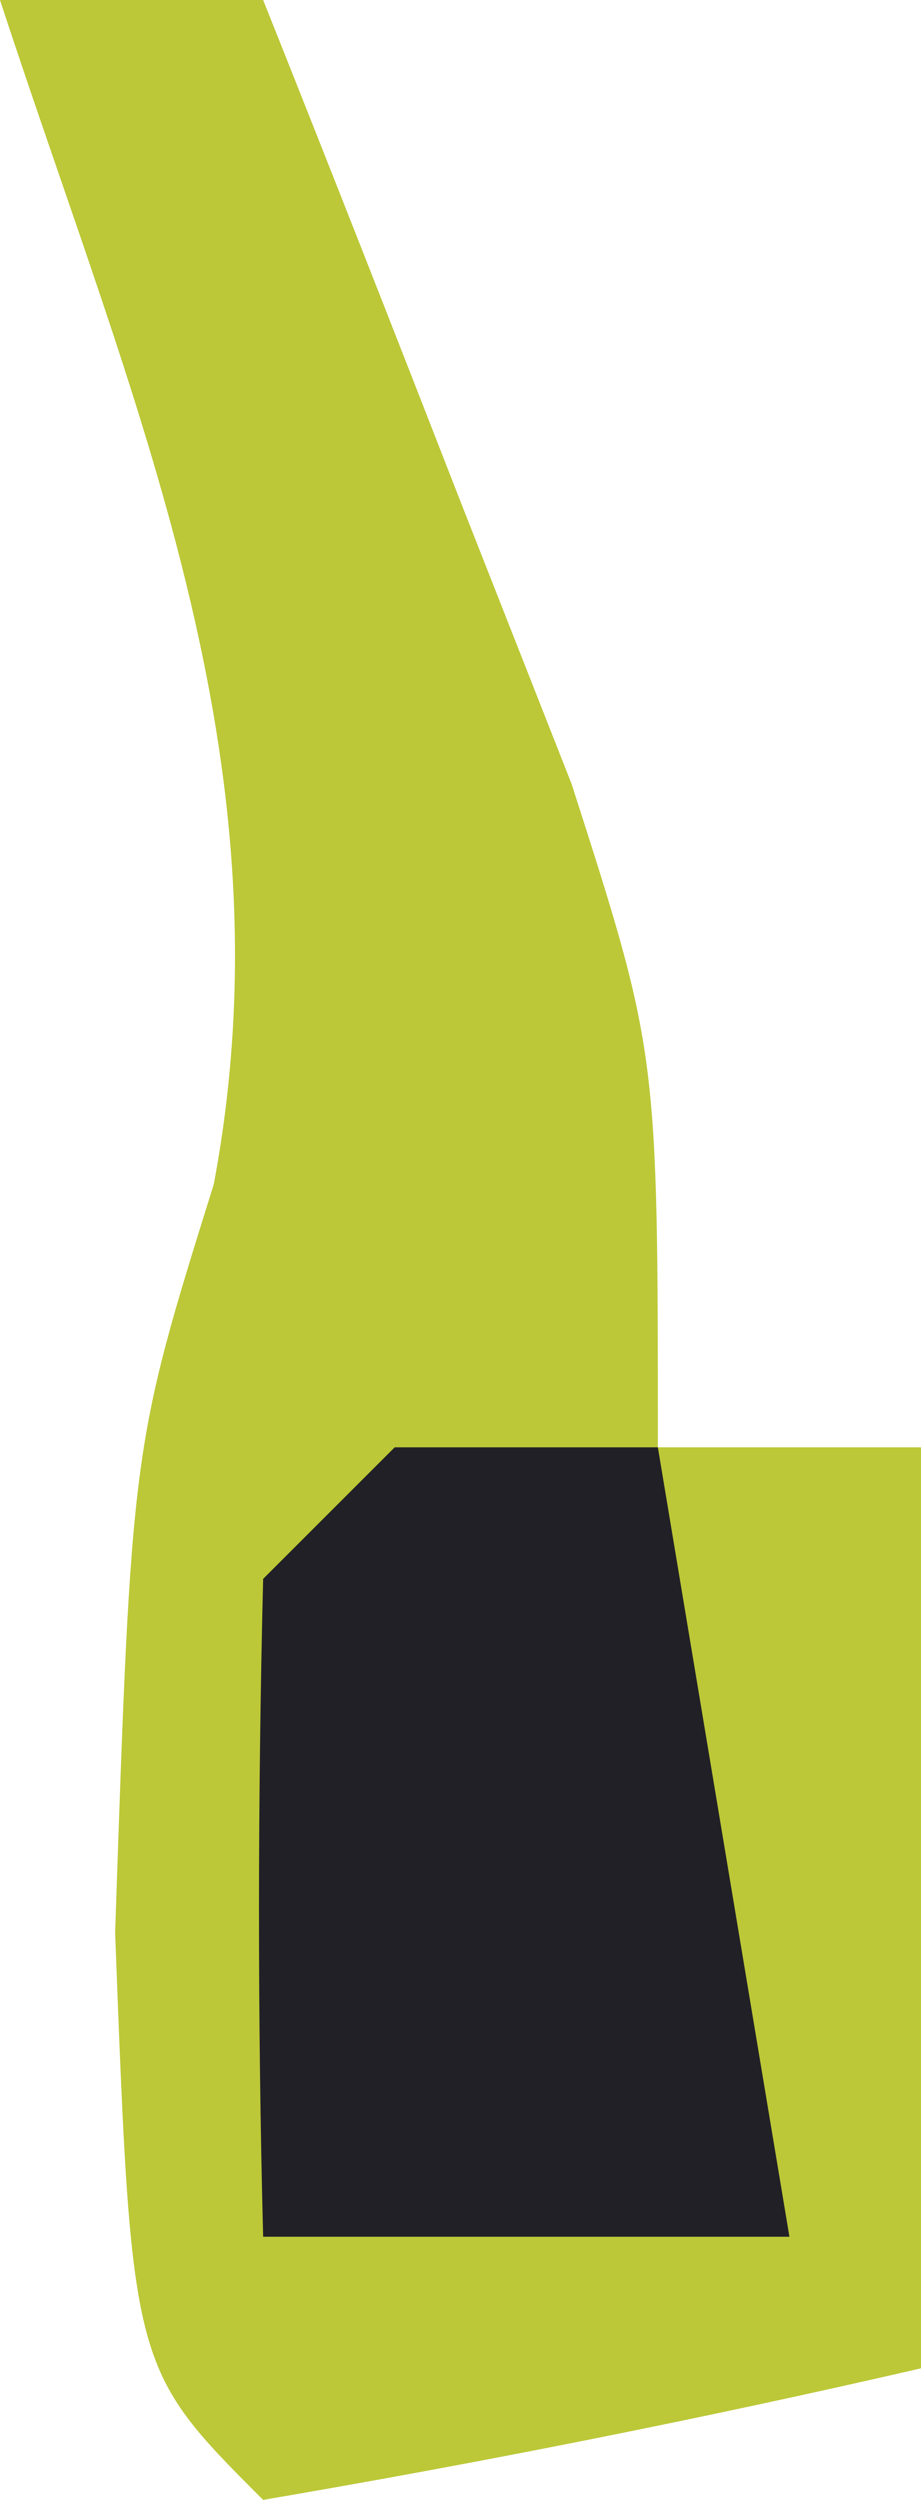
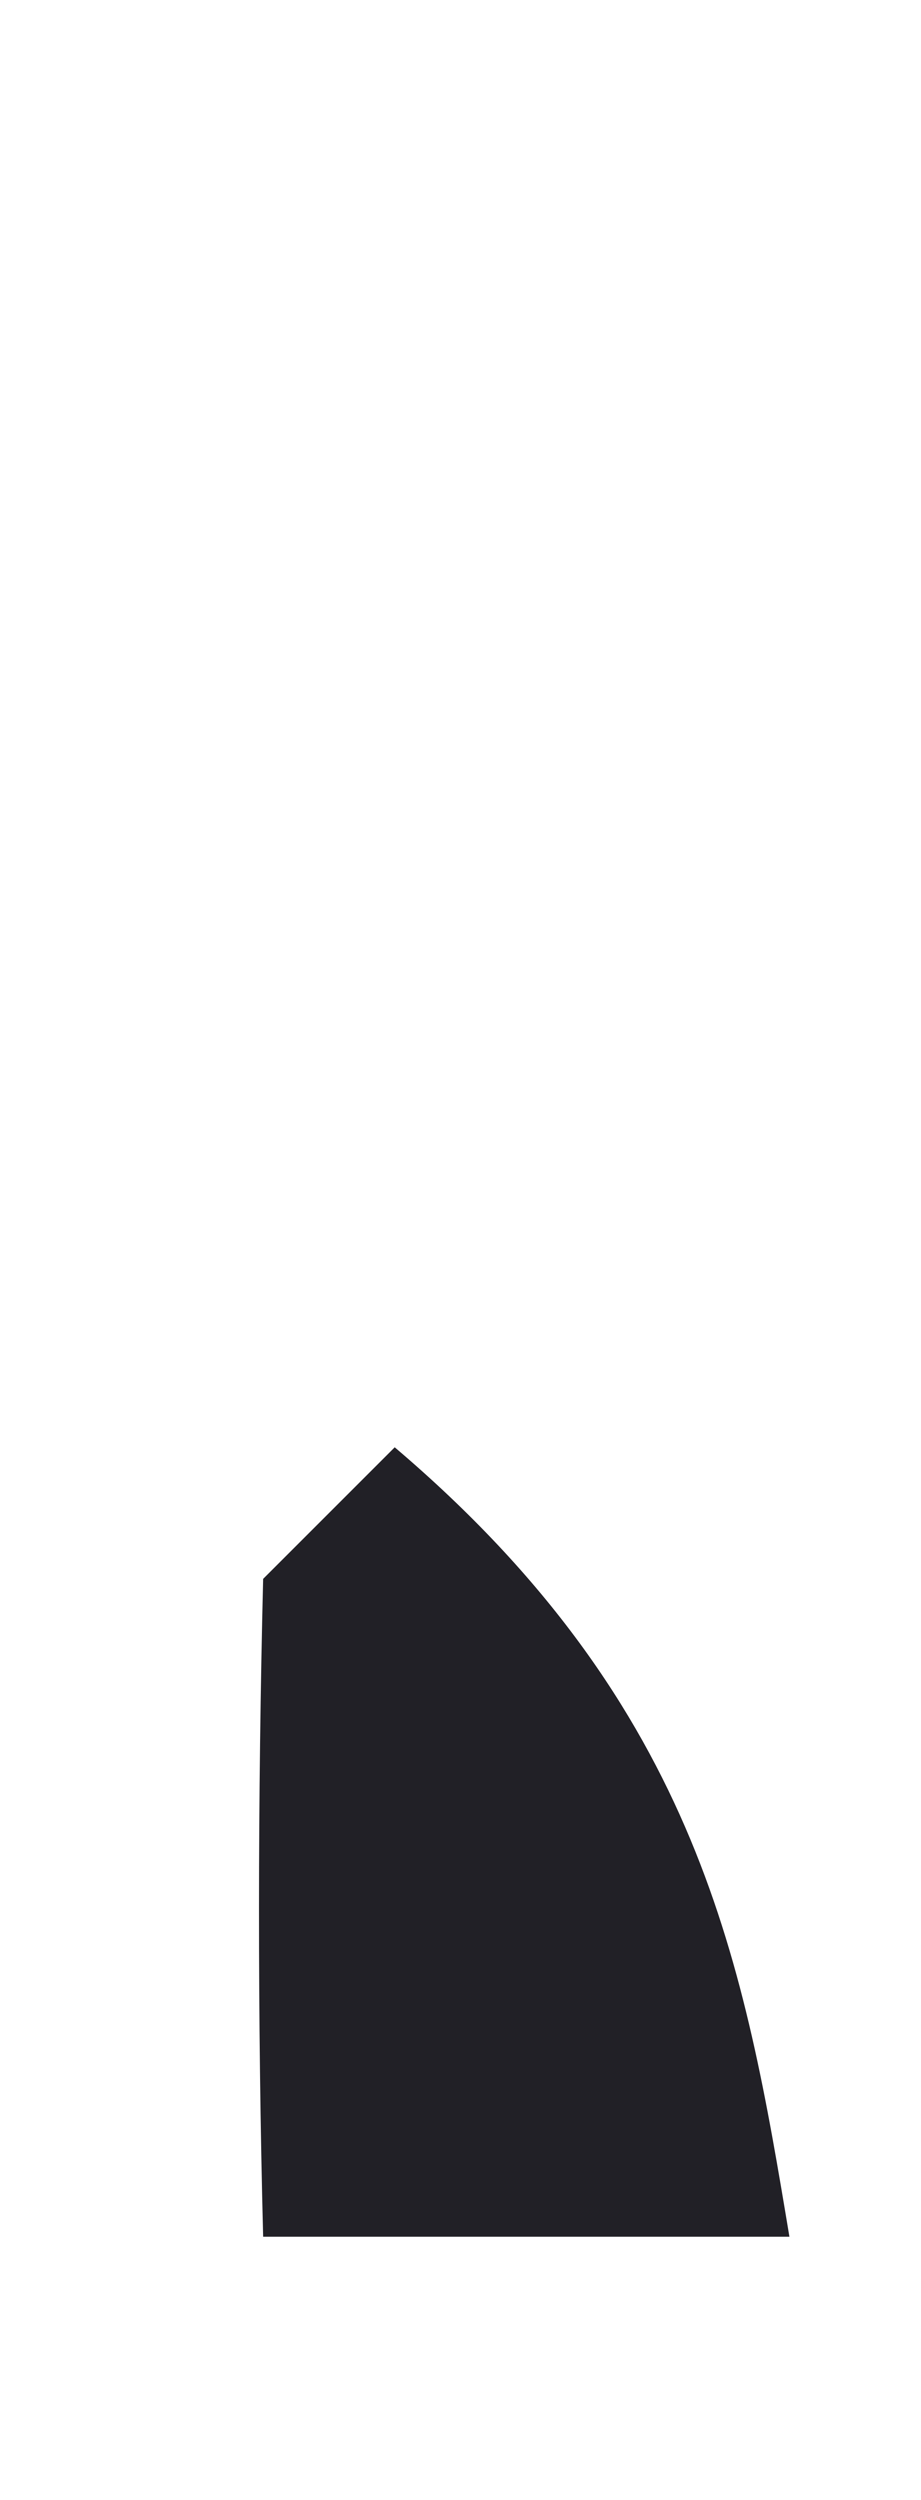
<svg xmlns="http://www.w3.org/2000/svg" width="7" height="19" viewBox="0 0 7 19" fill="none">
-   <path d="M0 0C0.66 0 1.32 0 2 0C2.506 1.268 3.005 2.54 3.5 3.812C3.918 4.874 3.918 4.874 4.344 5.957C5 8 5 8 5 11C5.66 11 6.32 11 7 11C7 13.31 7 15.62 7 18C5.344 18.382 3.675 18.714 2 19C1 18 1 18 0.875 14.688C1 11 1 11 1.625 9C2.231 5.767 1.002 3.065 0 0Z" fill="#BCC837" />
-   <path d="M3 11C3.66 11 4.32 11 5 11C5.33 12.98 5.66 14.96 6 17C4.68 17 3.36 17 2 17C1.957 15.334 1.959 13.666 2 12C2.33 11.67 2.66 11.34 3 11Z" fill="#212026" />
+   <path d="M3 11C5.33 12.98 5.66 14.96 6 17C4.68 17 3.36 17 2 17C1.957 15.334 1.959 13.666 2 12C2.33 11.67 2.66 11.34 3 11Z" fill="#212026" />
</svg>